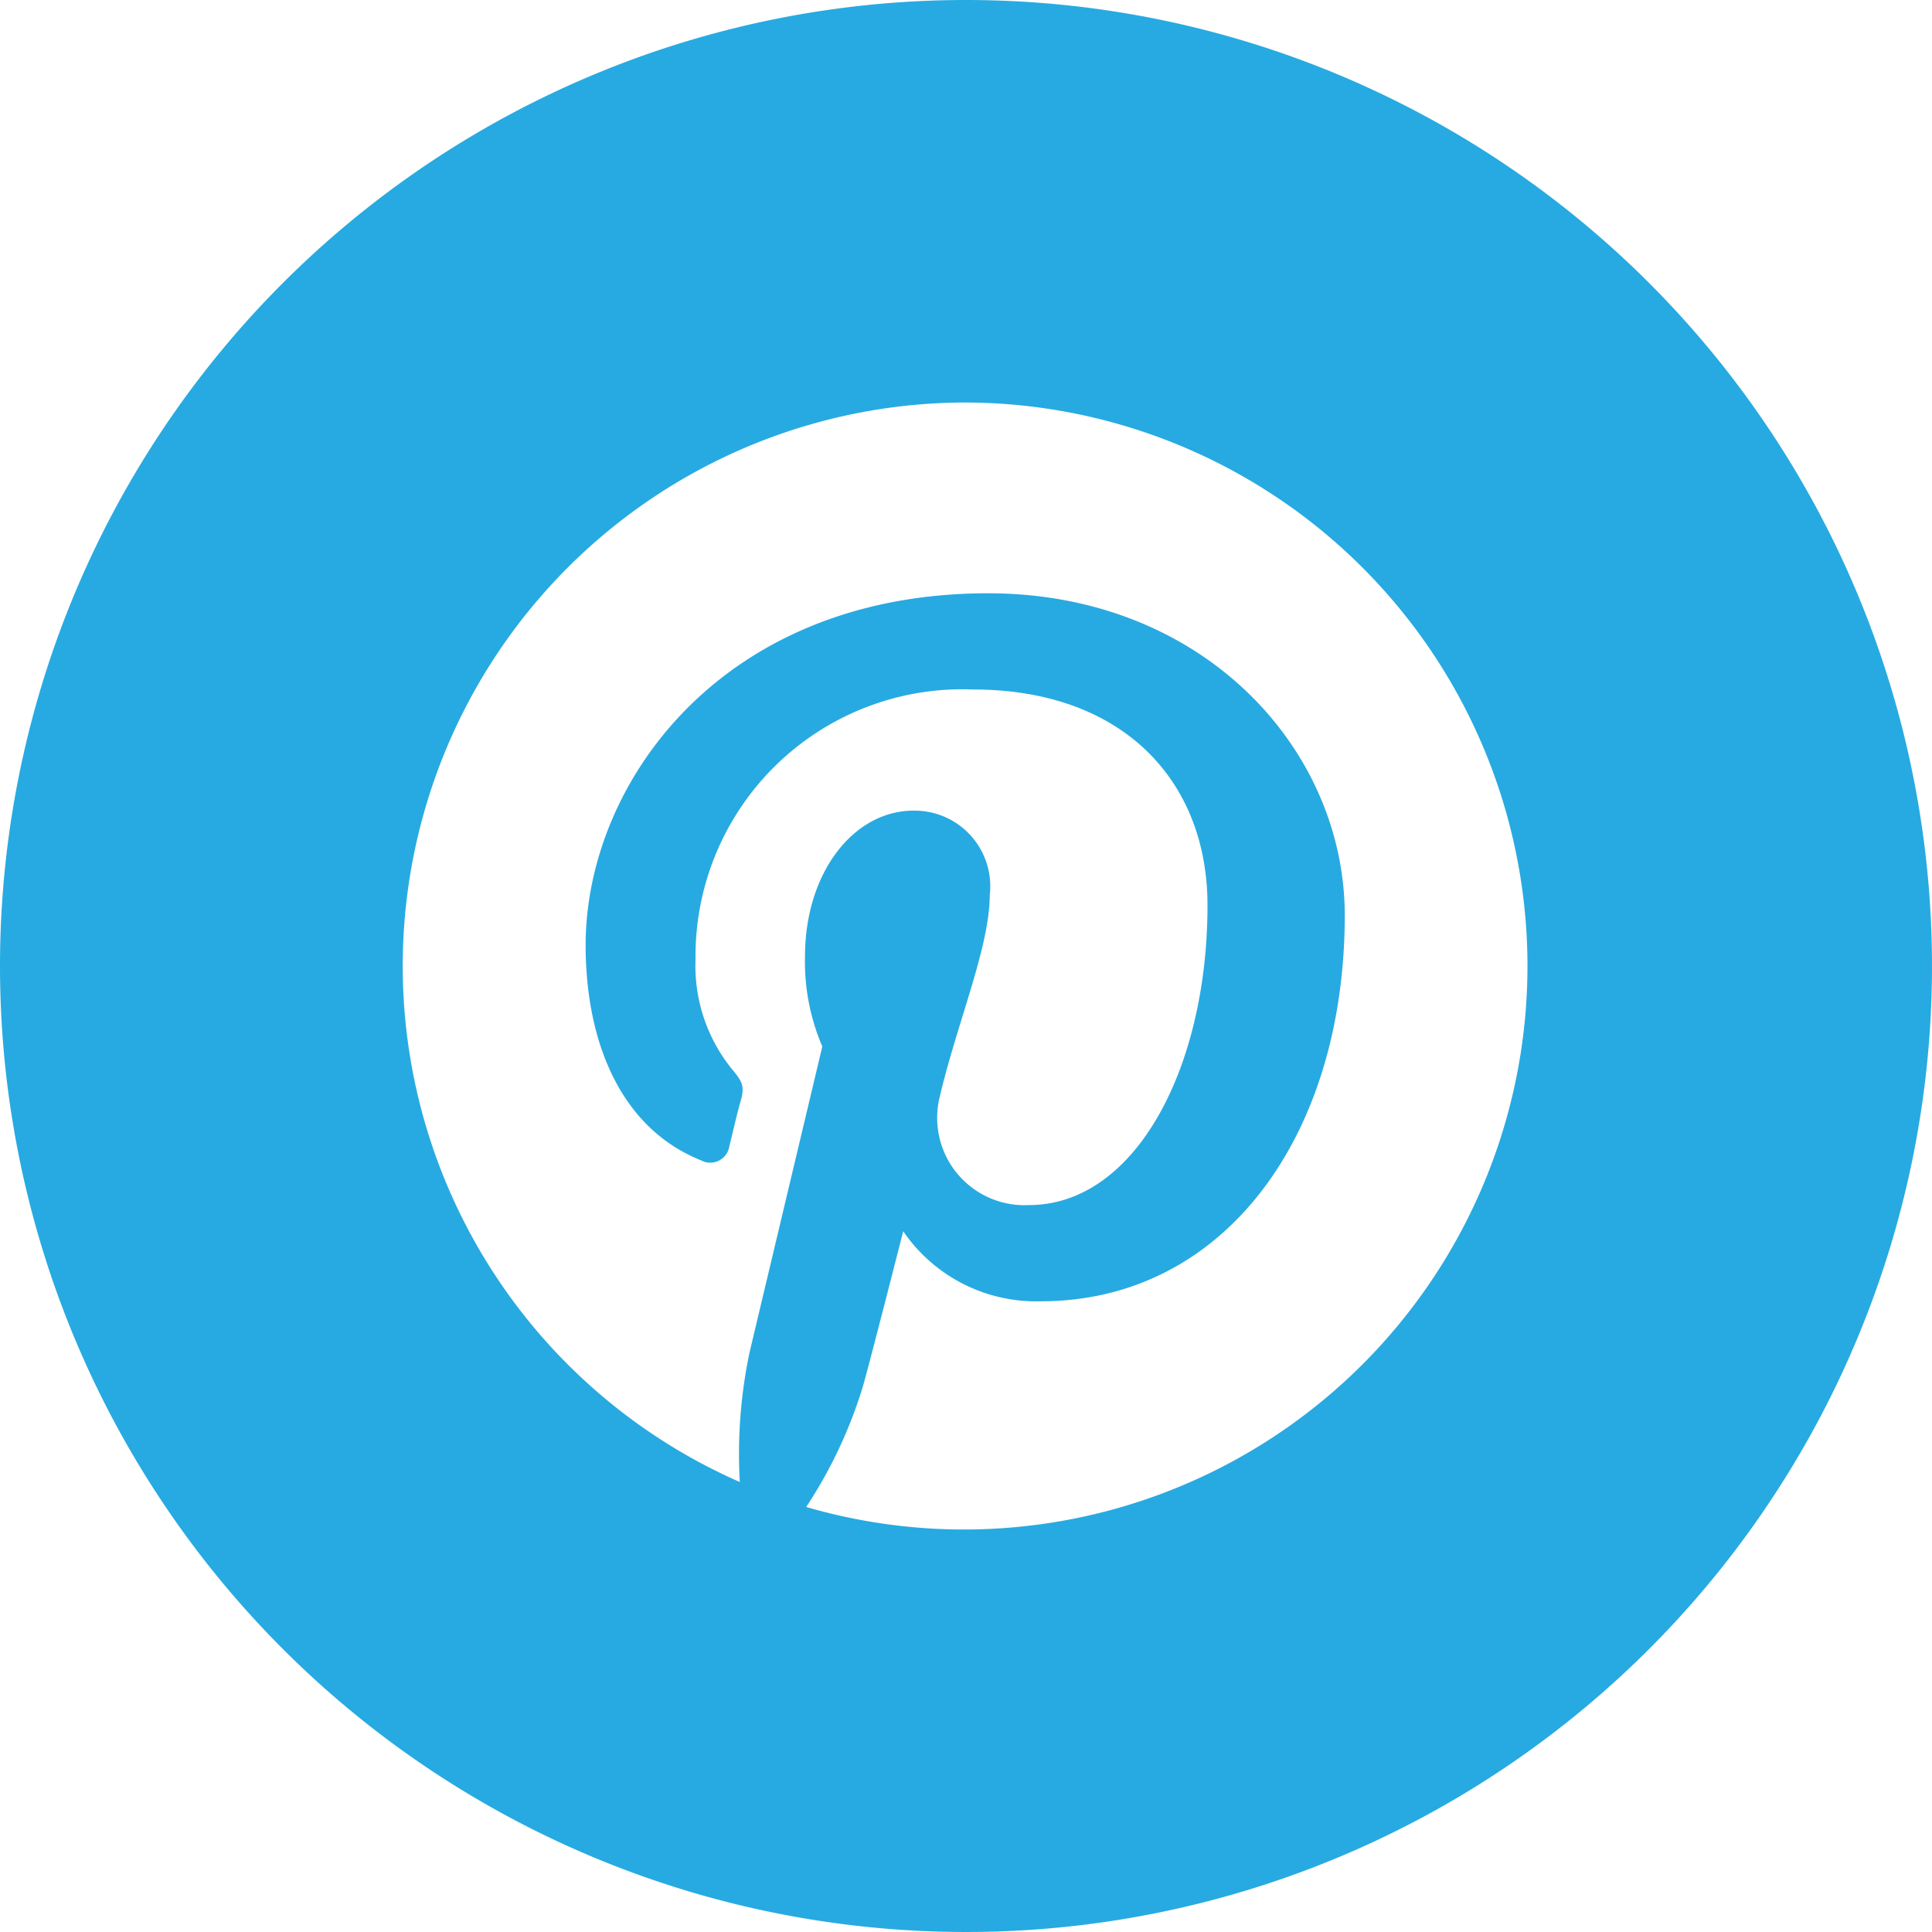
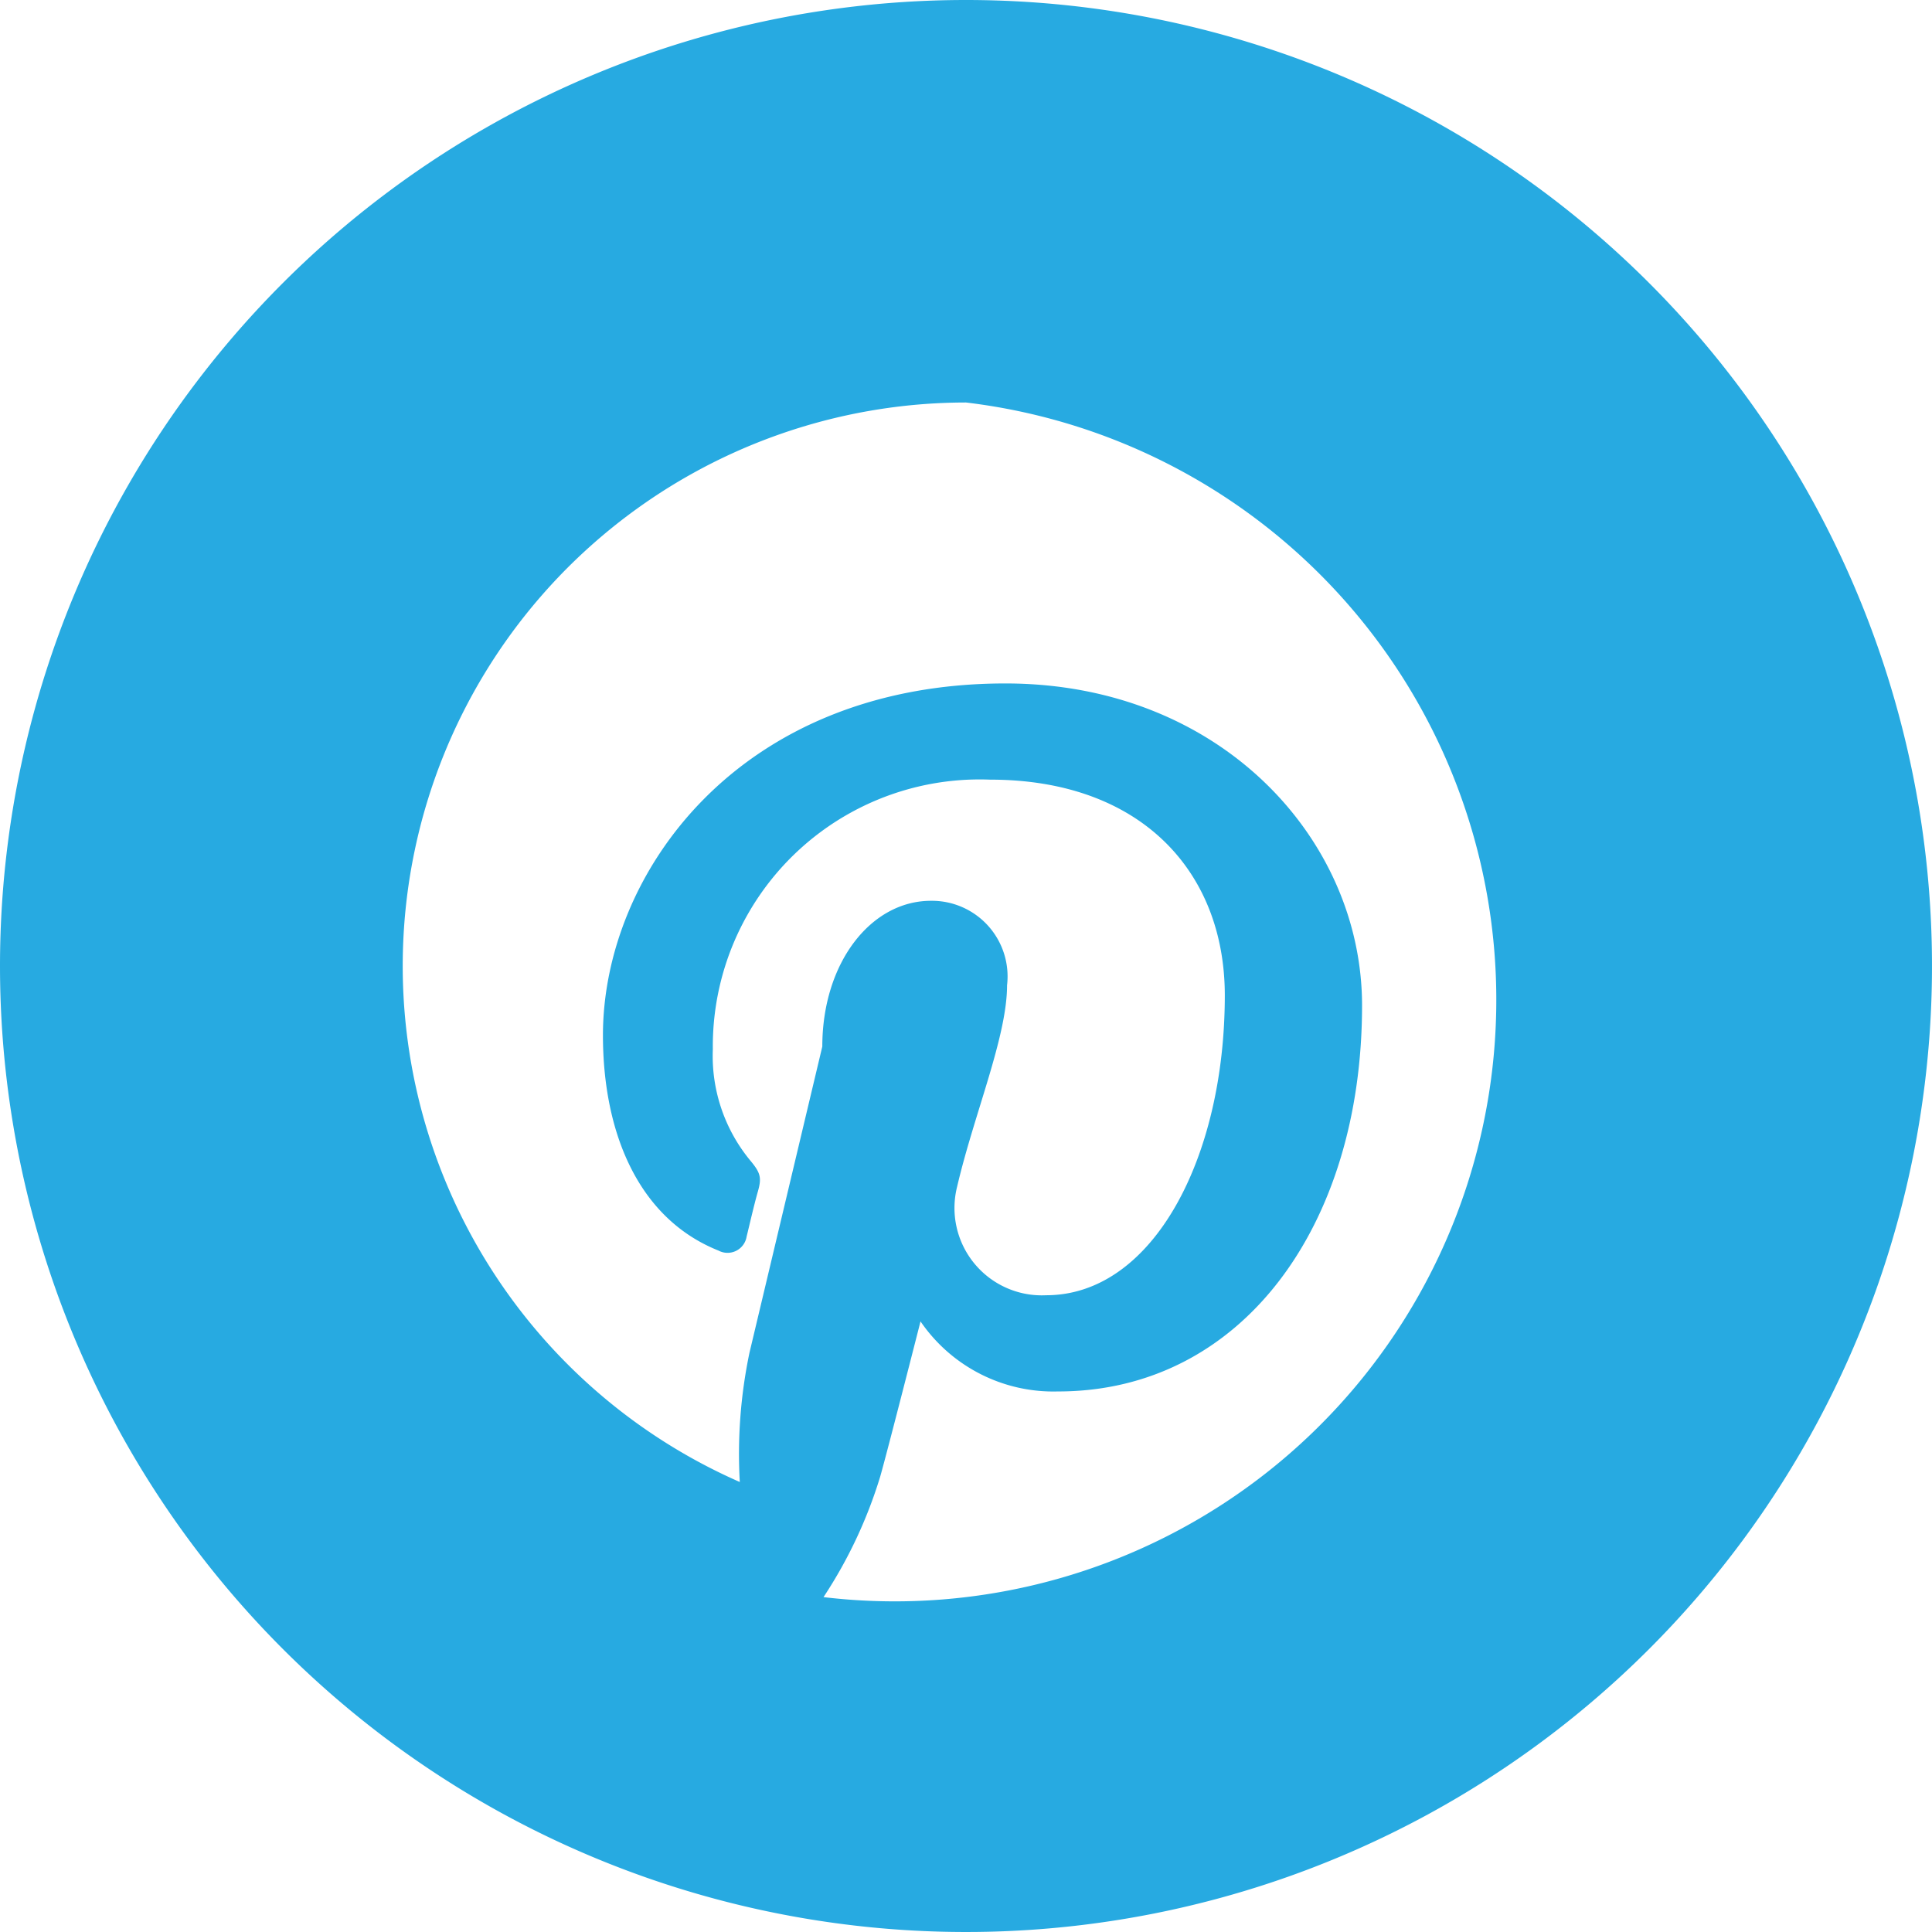
<svg xmlns="http://www.w3.org/2000/svg" viewBox="0 0 48 48">
  <defs>
    <style>.cls-1{fill:#27aae1;}</style>
  </defs>
  <g id="Layer_2" data-name="Layer 2">
    <g id="Layer_1-2" data-name="Layer 1">
-       <path class="cls-1" d="M24,0A24,24,0,1,1,0,24,24,24,0,0,1,24,0Zm0,10a14,14,0,0,0-5.62,26.82,12.27,12.27,0,0,1,.24-3.21L20.43,26A5.34,5.34,0,0,1,20,23.76c0-2.07,1.2-3.62,2.7-3.62a1.88,1.88,0,0,1,1.89,2.1c0,1.28-.82,3.2-1.24,5a2.17,2.17,0,0,0,2.21,2.7c2.65,0,4.44-3.41,4.44-7.45,0-3.06-2.07-5.36-5.83-5.36a6.63,6.63,0,0,0-6.89,6.7,4.08,4.08,0,0,0,.92,2.75c.26.31.3.43.2.78s-.22.88-.28,1.12a.48.48,0,0,1-.7.35c-2-.8-2.87-2.94-2.87-5.35,0-4,3.36-8.74,10-8.74,5.34,0,8.86,3.87,8.86,8,0,5.49-3,9.59-7.55,9.59a4,4,0,0,1-3.42-1.74s-.82,3.22-1,3.85a11.52,11.52,0,0,1-1.41,3A14,14,0,1,0,24,10Z" />
+       <path class="cls-1" d="M24,0A24,24,0,1,1,0,24,24,24,0,0,1,24,0Zm0,10a14,14,0,0,0-5.62,26.82,12.27,12.27,0,0,1,.24-3.21L20.43,26c0-2.07,1.2-3.62,2.7-3.62a1.88,1.88,0,0,1,1.89,2.1c0,1.28-.82,3.2-1.24,5a2.17,2.17,0,0,0,2.21,2.7c2.65,0,4.44-3.41,4.44-7.45,0-3.06-2.07-5.36-5.83-5.36a6.63,6.63,0,0,0-6.89,6.7,4.08,4.08,0,0,0,.92,2.75c.26.31.3.43.2.78s-.22.88-.28,1.12a.48.48,0,0,1-.7.35c-2-.8-2.87-2.94-2.87-5.35,0-4,3.36-8.74,10-8.74,5.34,0,8.86,3.87,8.86,8,0,5.49-3,9.59-7.55,9.59a4,4,0,0,1-3.42-1.74s-.82,3.22-1,3.85a11.52,11.52,0,0,1-1.41,3A14,14,0,1,0,24,10Z" />
    </g>
  </g>
</svg>